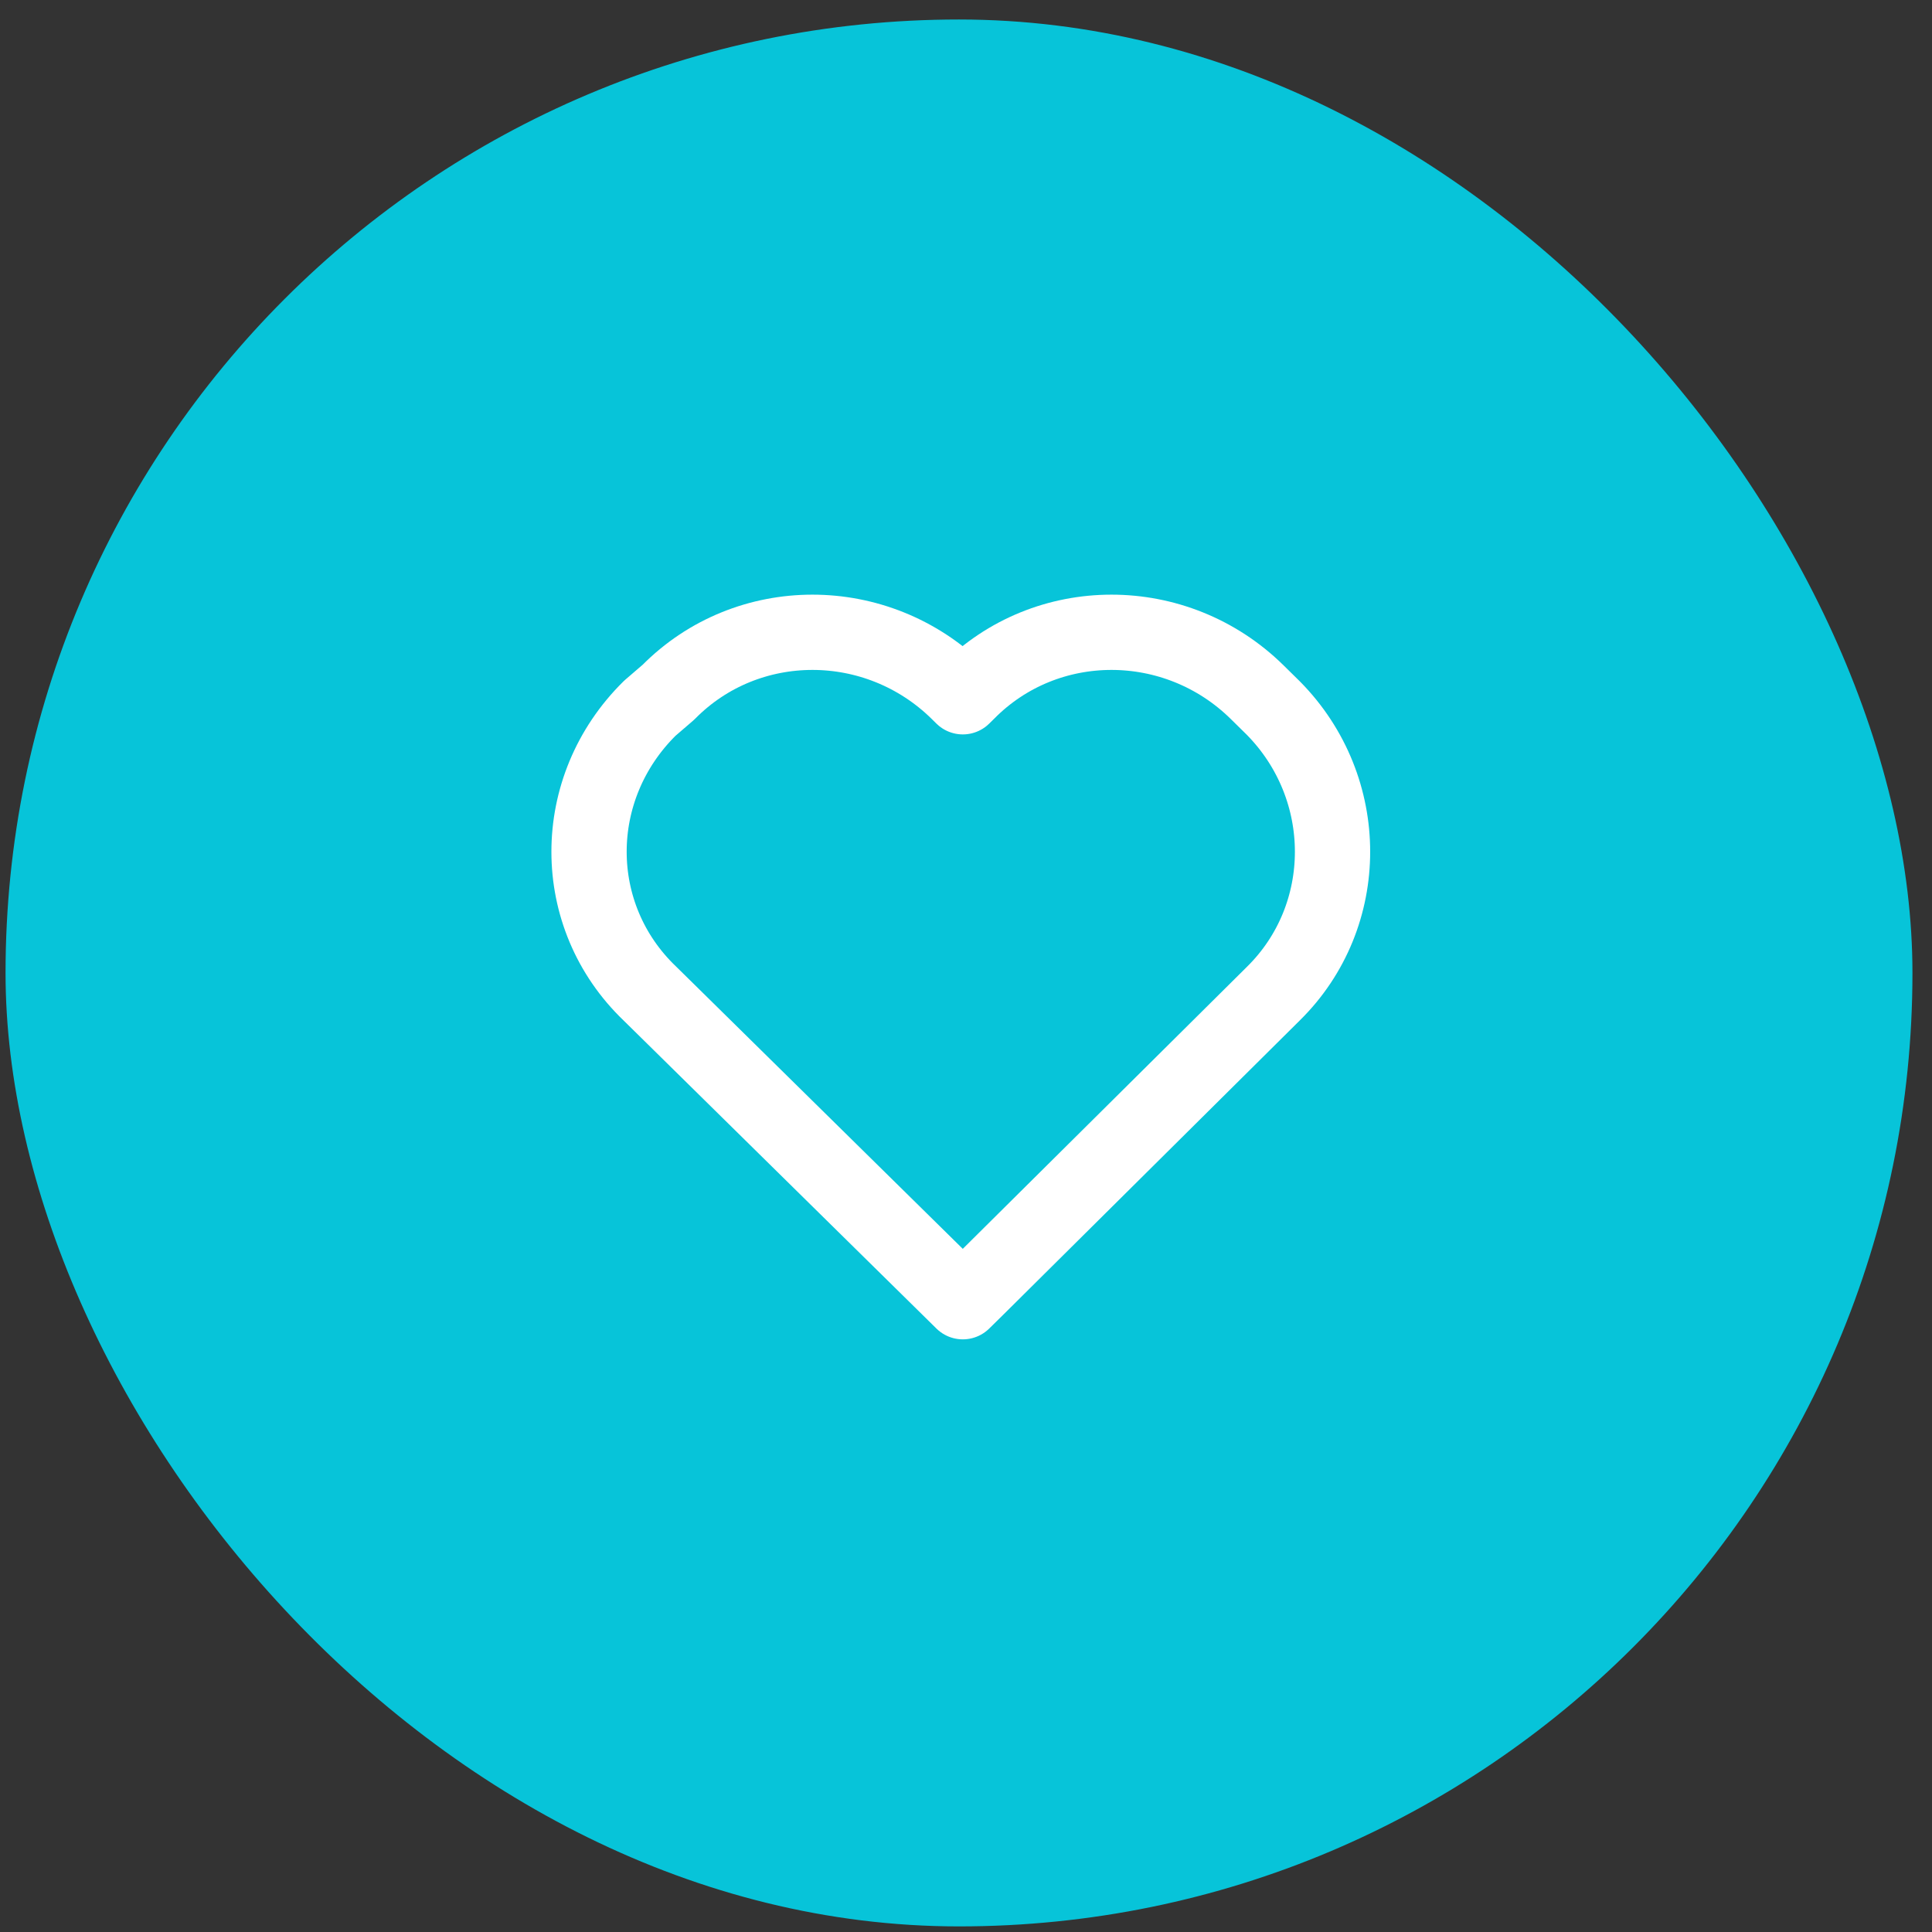
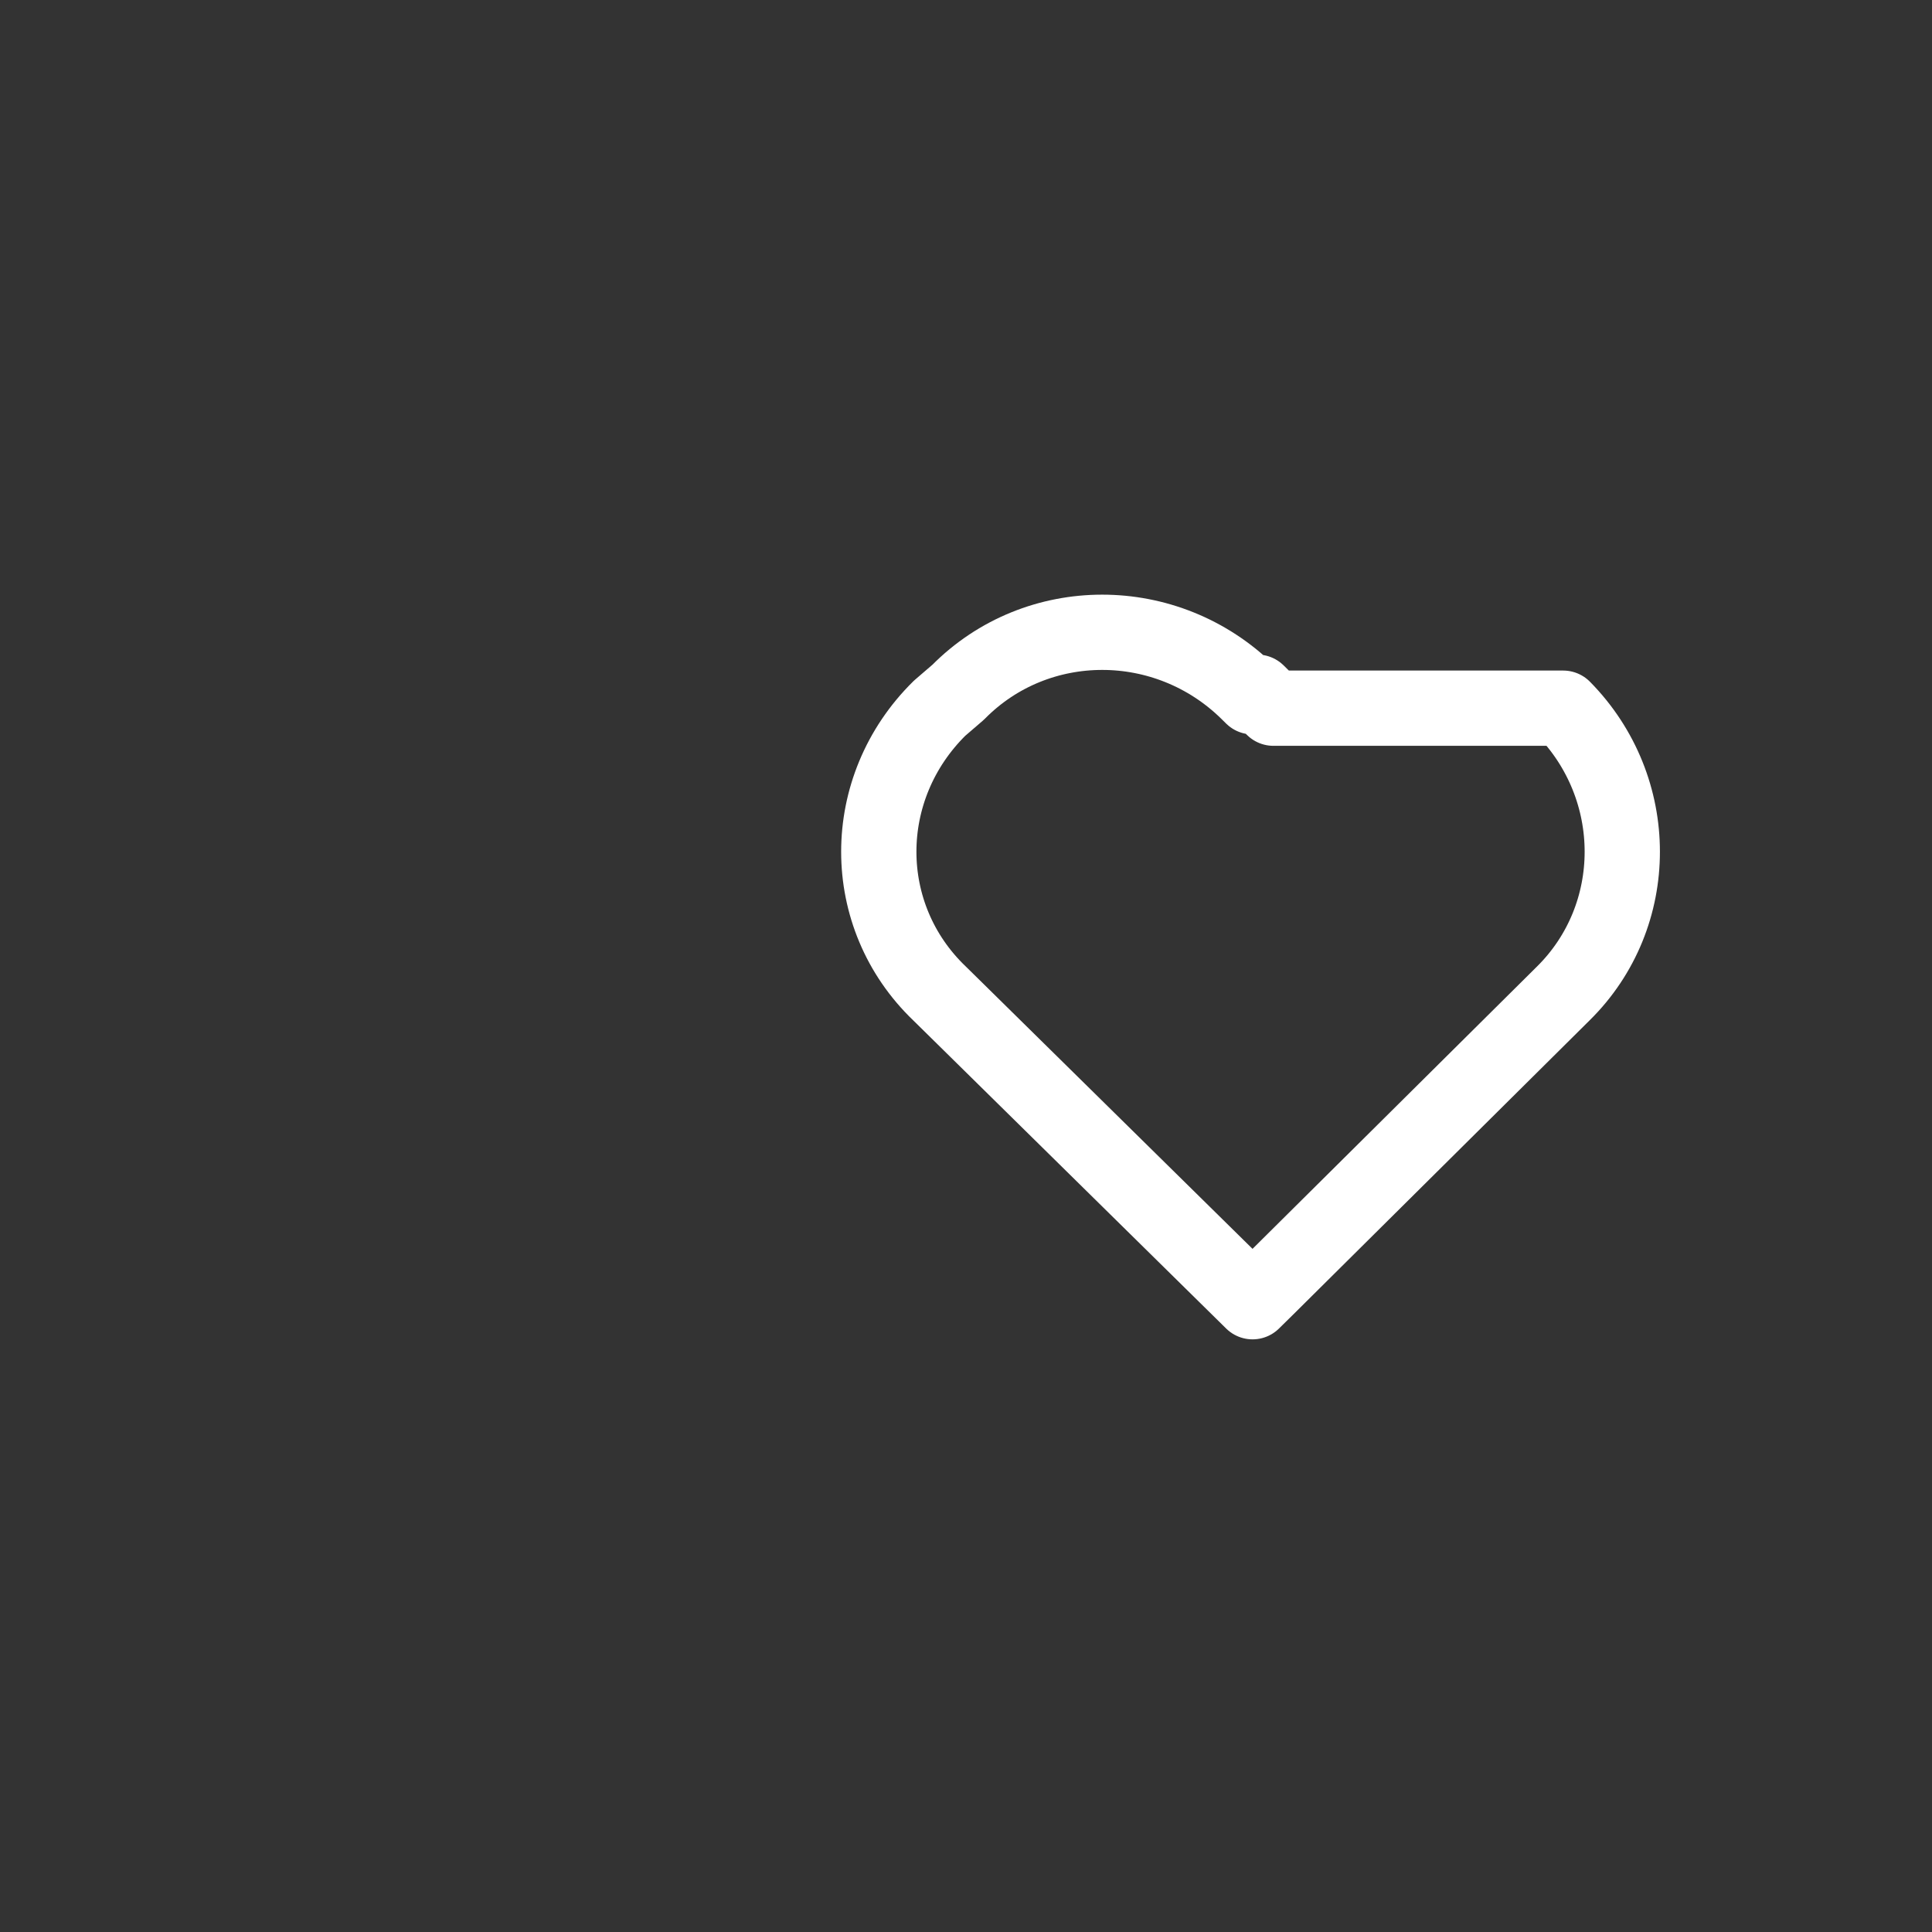
<svg xmlns="http://www.w3.org/2000/svg" width="77" height="77" fill="none" viewBox="0 0 77 77">
  <rect x="0" y="0" width="77" height="77" fill="#333333" stroke="none" />
-   <rect width="76" height="76" x=".221" y=".777" fill="#07C4D9" rx="38" />
-   <path stroke="#fff" stroke-linejoin="round" stroke-width="3" d="M50.753 28.225l-.647-.637c-3.233-3.184-8.407-3.184-11.548 0l-.185.182-.184-.182c-3.234-3.184-8.407-3.184-11.548 0l-.74.637c-3.233 3.185-3.233 8.28 0 11.373l.74.728 11.178 11.008.554.546.555-.546 11.825-11.736c3.14-3.093 3.14-8.188 0-11.373z" />
+   <path stroke="#fff" stroke-linejoin="round" stroke-width="3" d="M50.753 28.225l-.647-.637l-.185.182-.184-.182c-3.234-3.184-8.407-3.184-11.548 0l-.74.637c-3.233 3.185-3.233 8.28 0 11.373l.74.728 11.178 11.008.554.546.555-.546 11.825-11.736c3.14-3.093 3.14-8.188 0-11.373z" />
</svg>